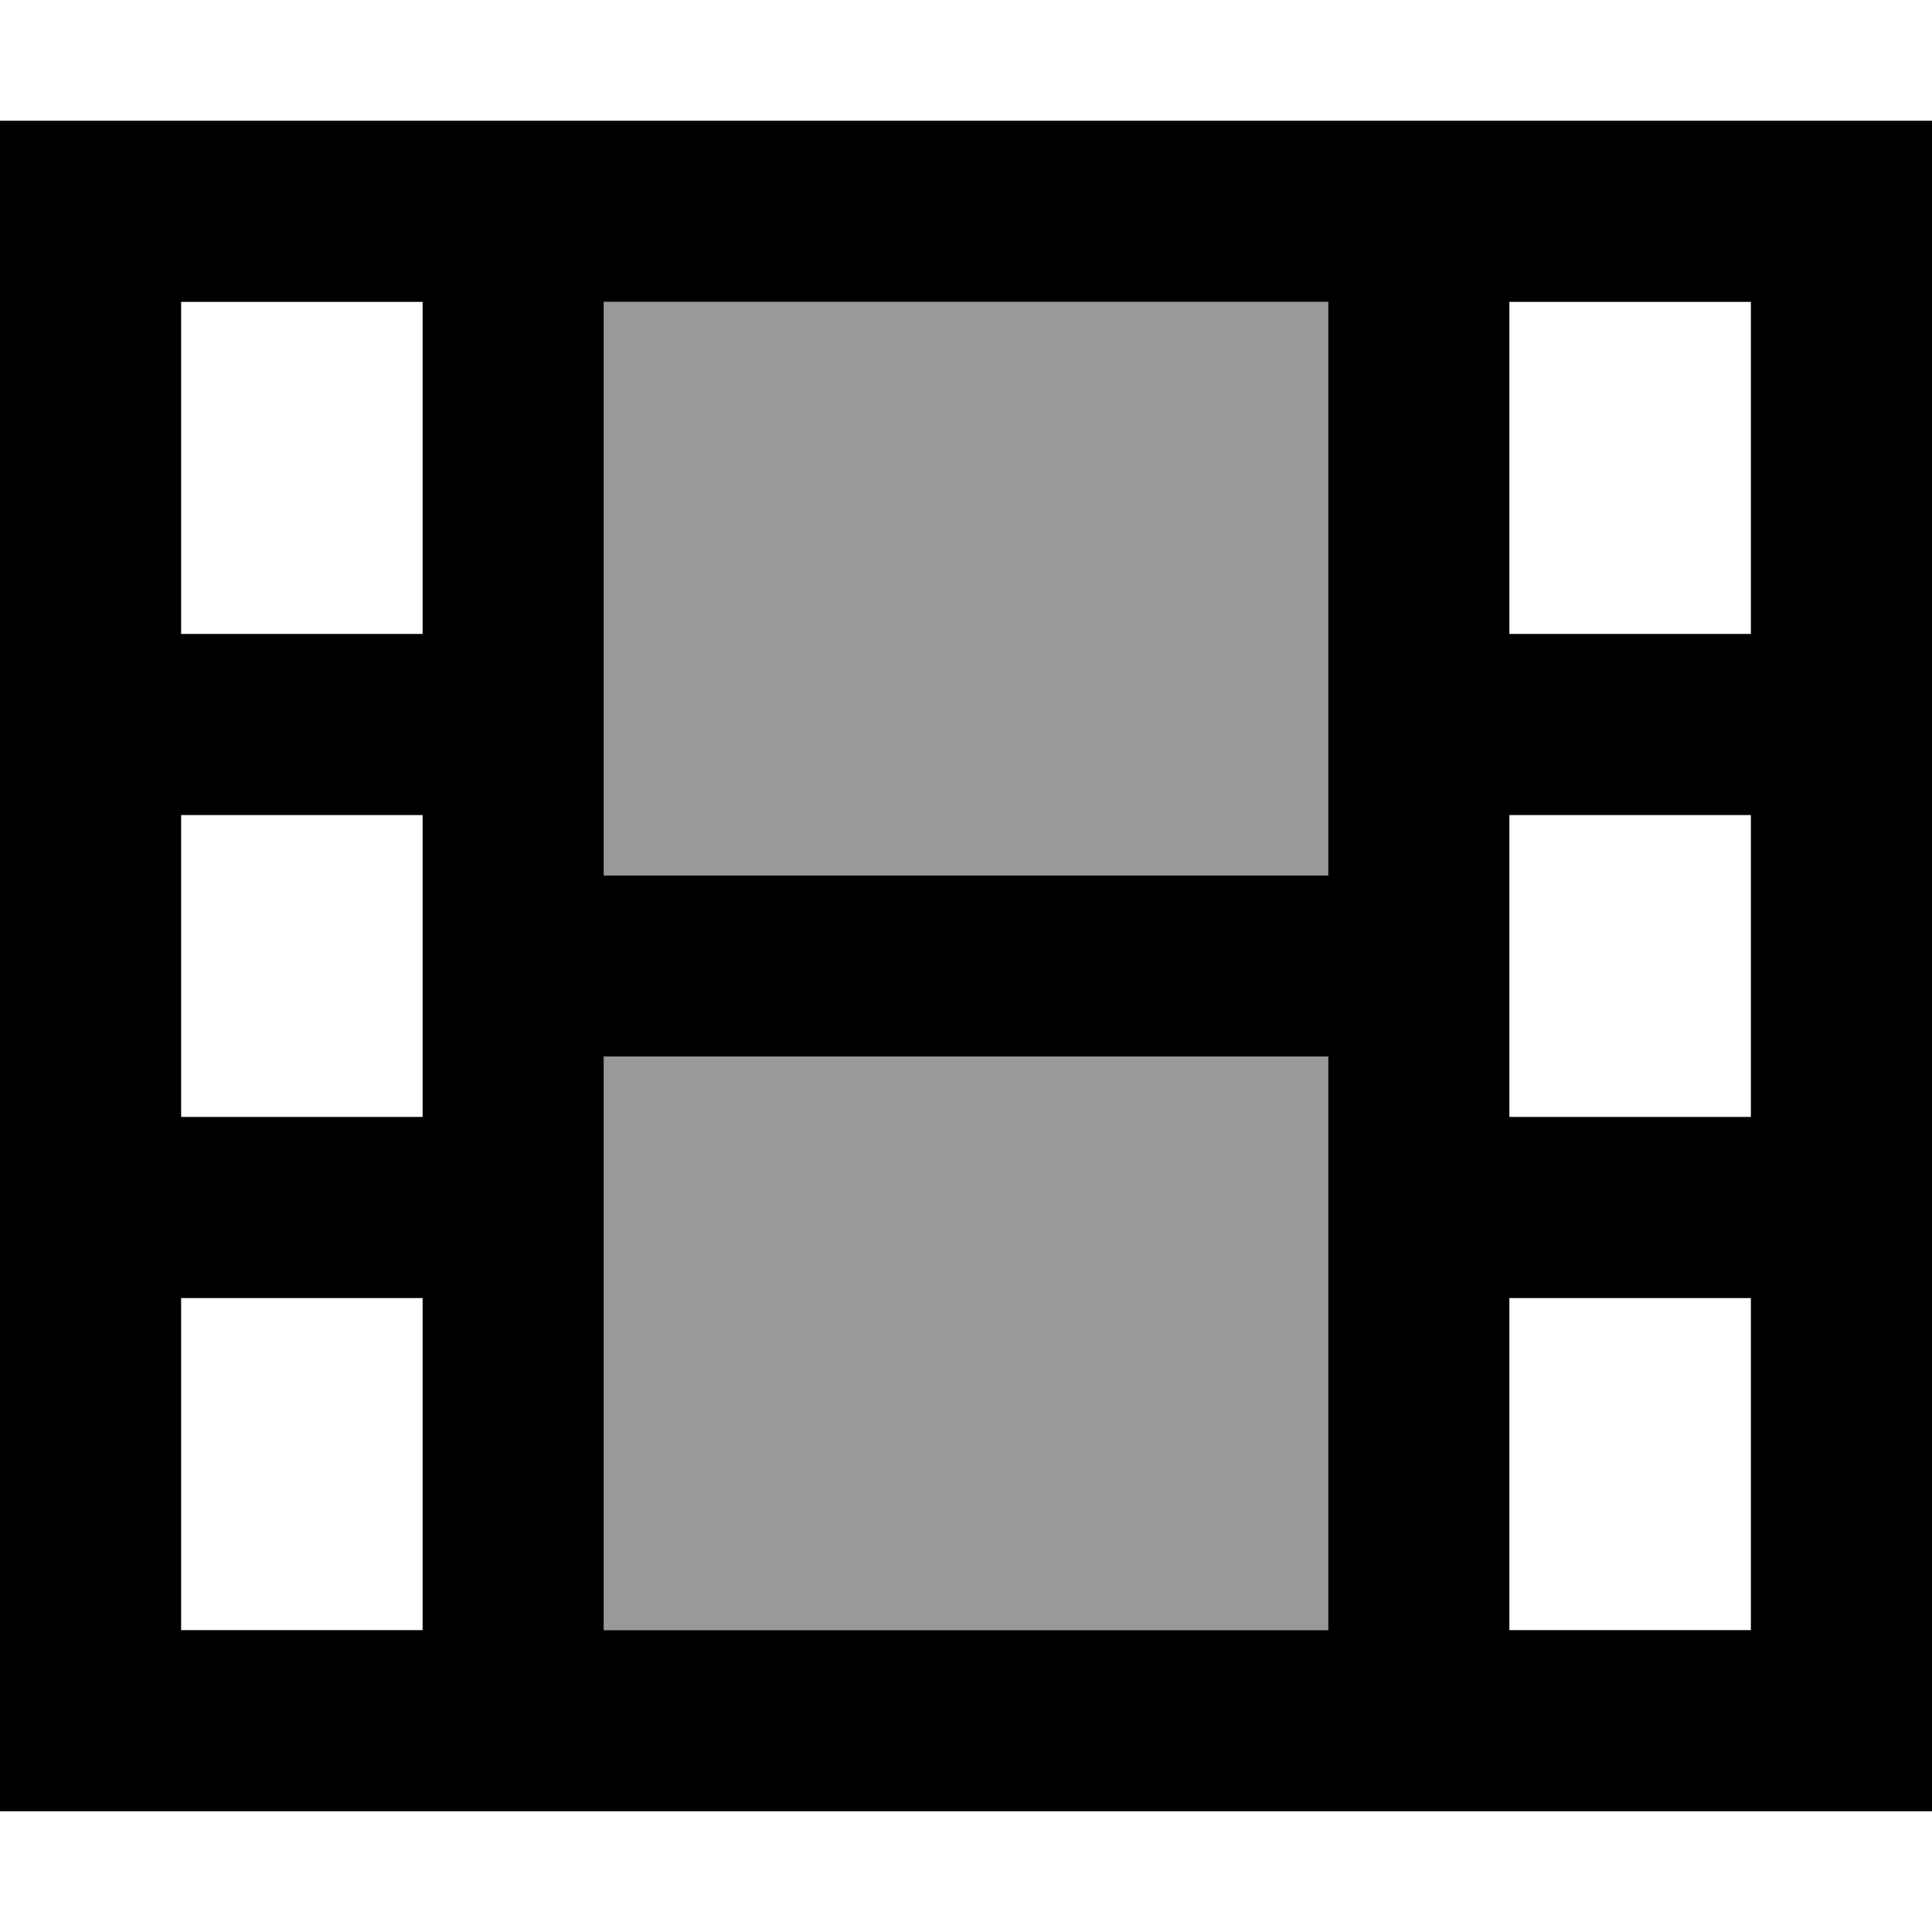
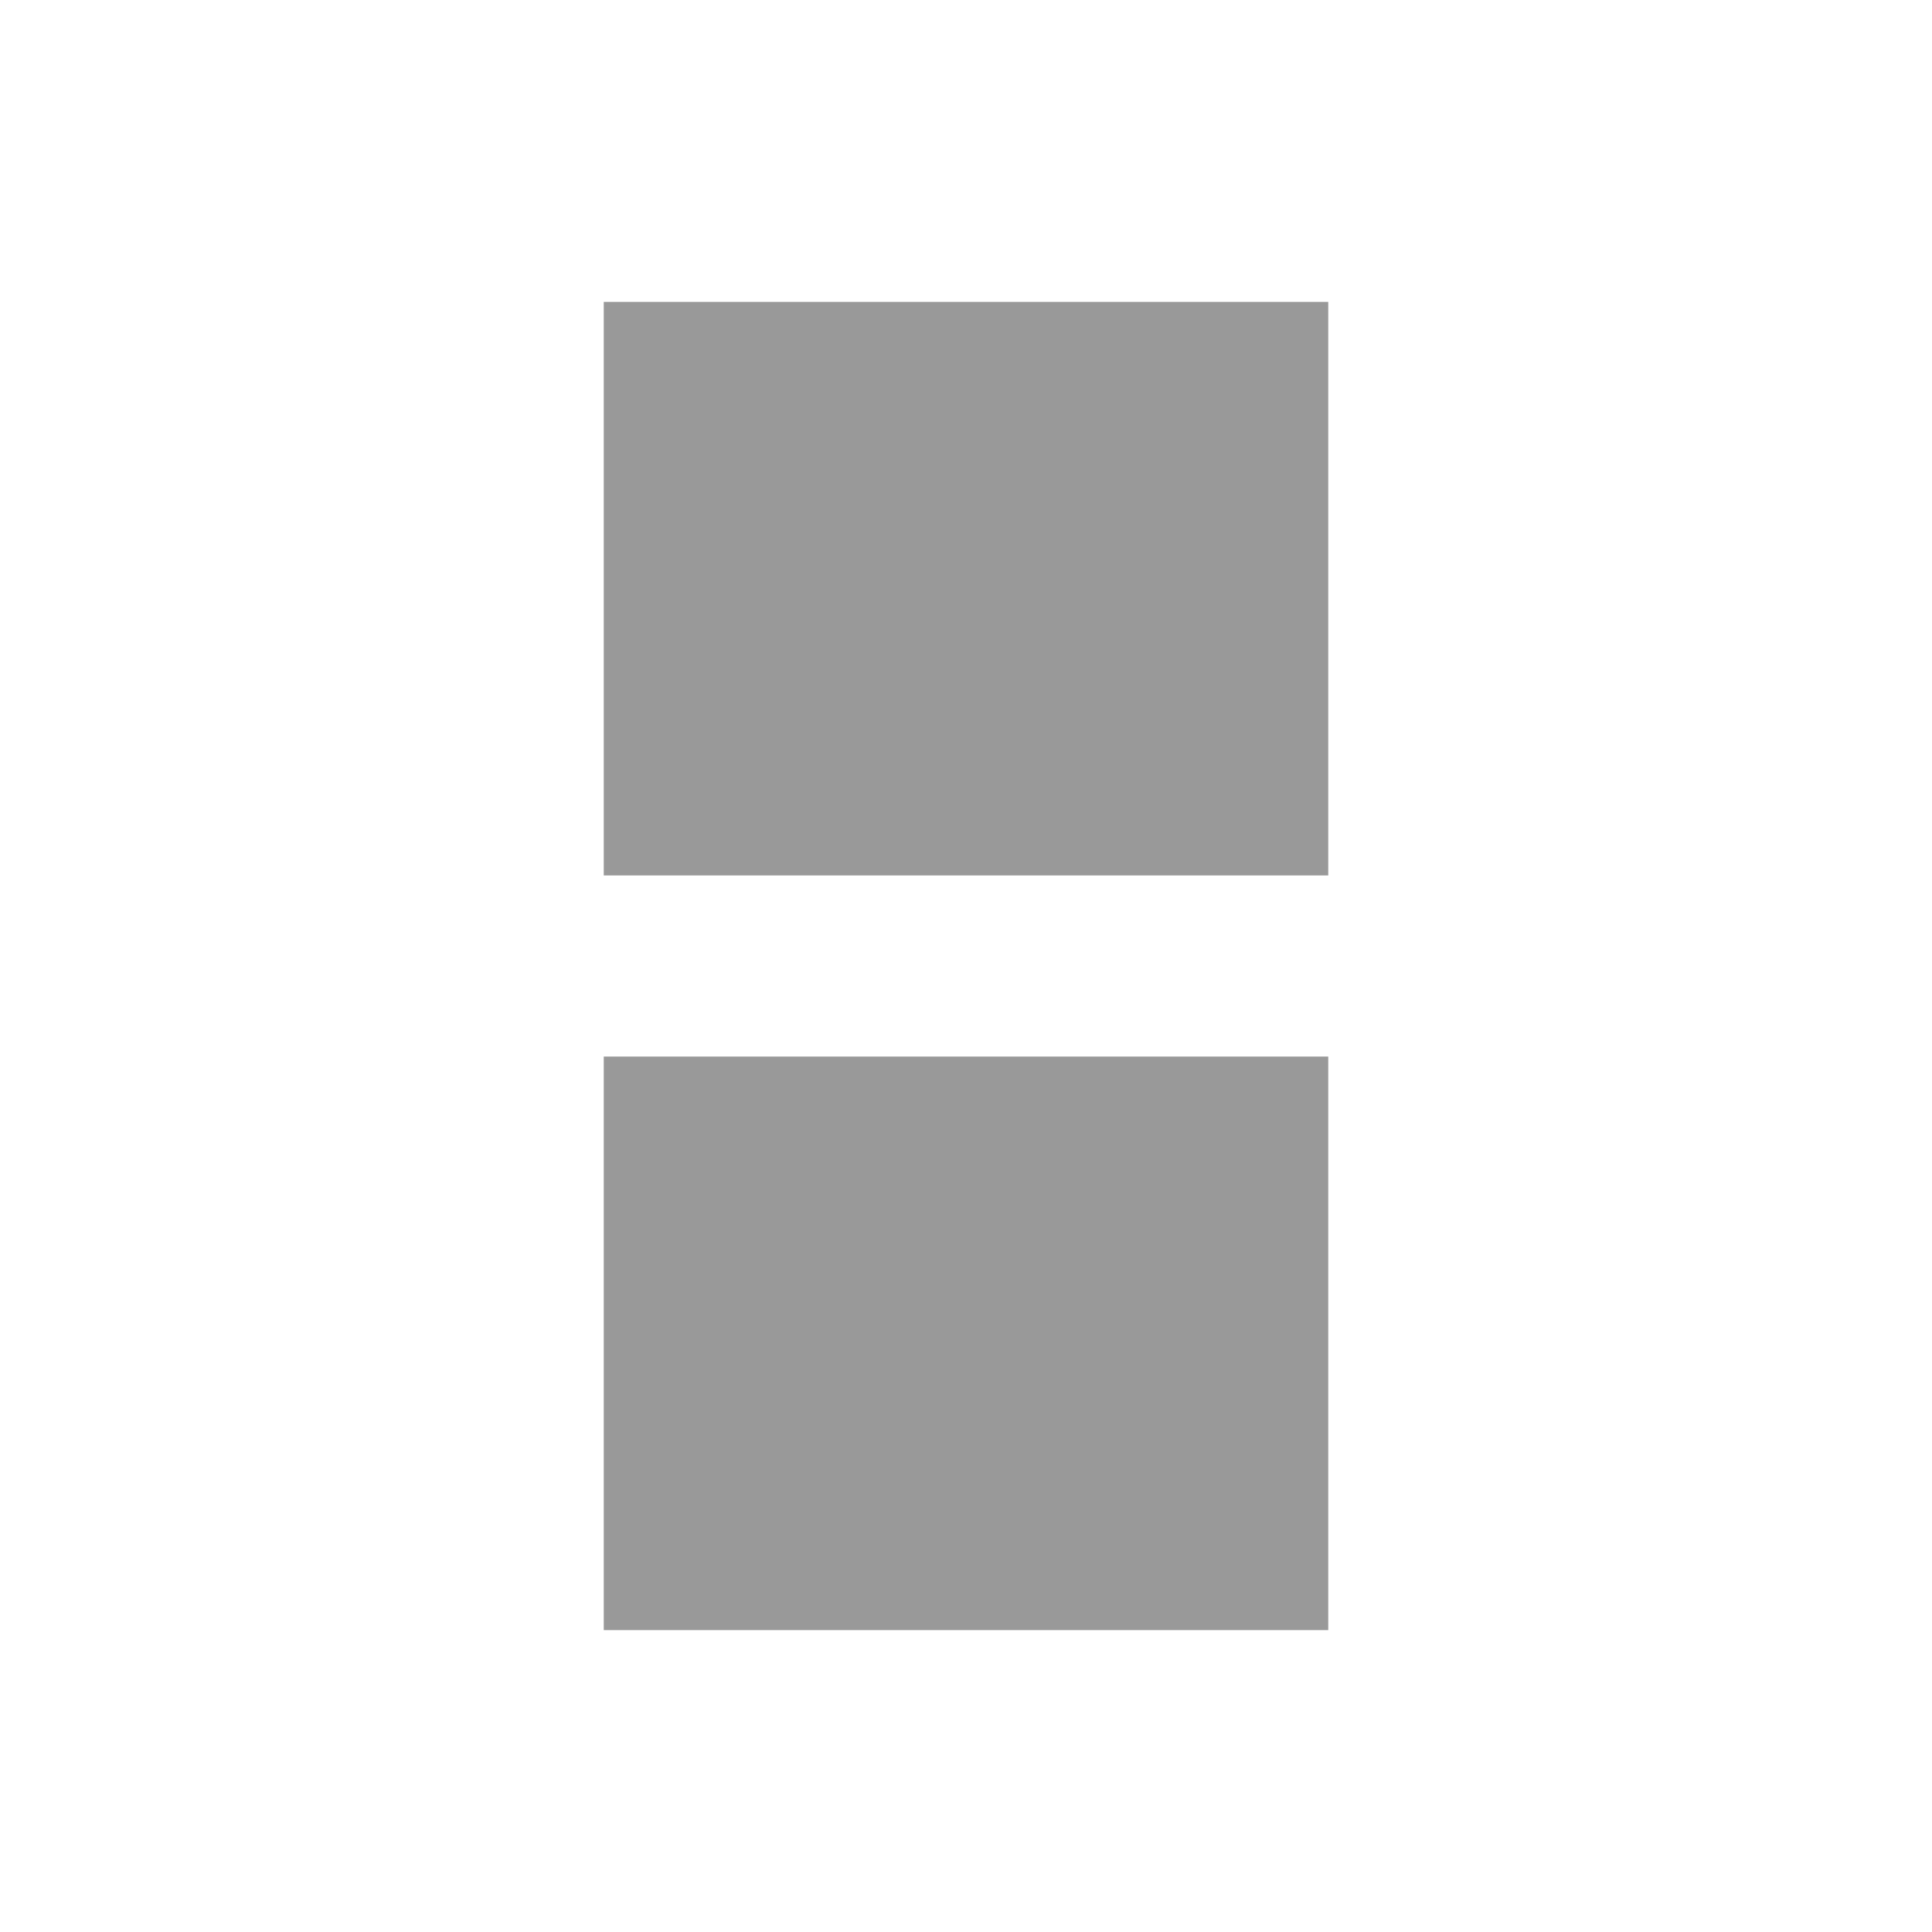
<svg xmlns="http://www.w3.org/2000/svg" viewBox="0 0 512 512">
  <defs>
    <style>.fa-secondary{opacity:.4}</style>
  </defs>
  <path class="fa-secondary" d="M160 80l0 112 0 40 192 0 0-40 0-112L160 80zm0 200l0 40 0 112 192 0 0-112 0-40-192 0z" />
-   <path class="fa-primary" d="M352 432l-192 0 0-112 0-40 192 0 0 40 0 112zm0-200l-192 0 0-40 0-112 192 0 0 112 0 40zM48 80l64 0 0 88-64 0 0-88zm0 136l64 0 0 80-64 0 0-80zm64 216l-64 0 0-88 64 0 0 88zM400 168l0-88 64 0 0 88-64 0zm0 48l64 0 0 80-64 0 0-80zm0 128l64 0 0 88-64 0 0-88zM512 32l-48 0L48 32 0 32 0 80 0 432l0 48 48 0 416 0 48 0 0-48 0-352 0-48z" />
</svg>